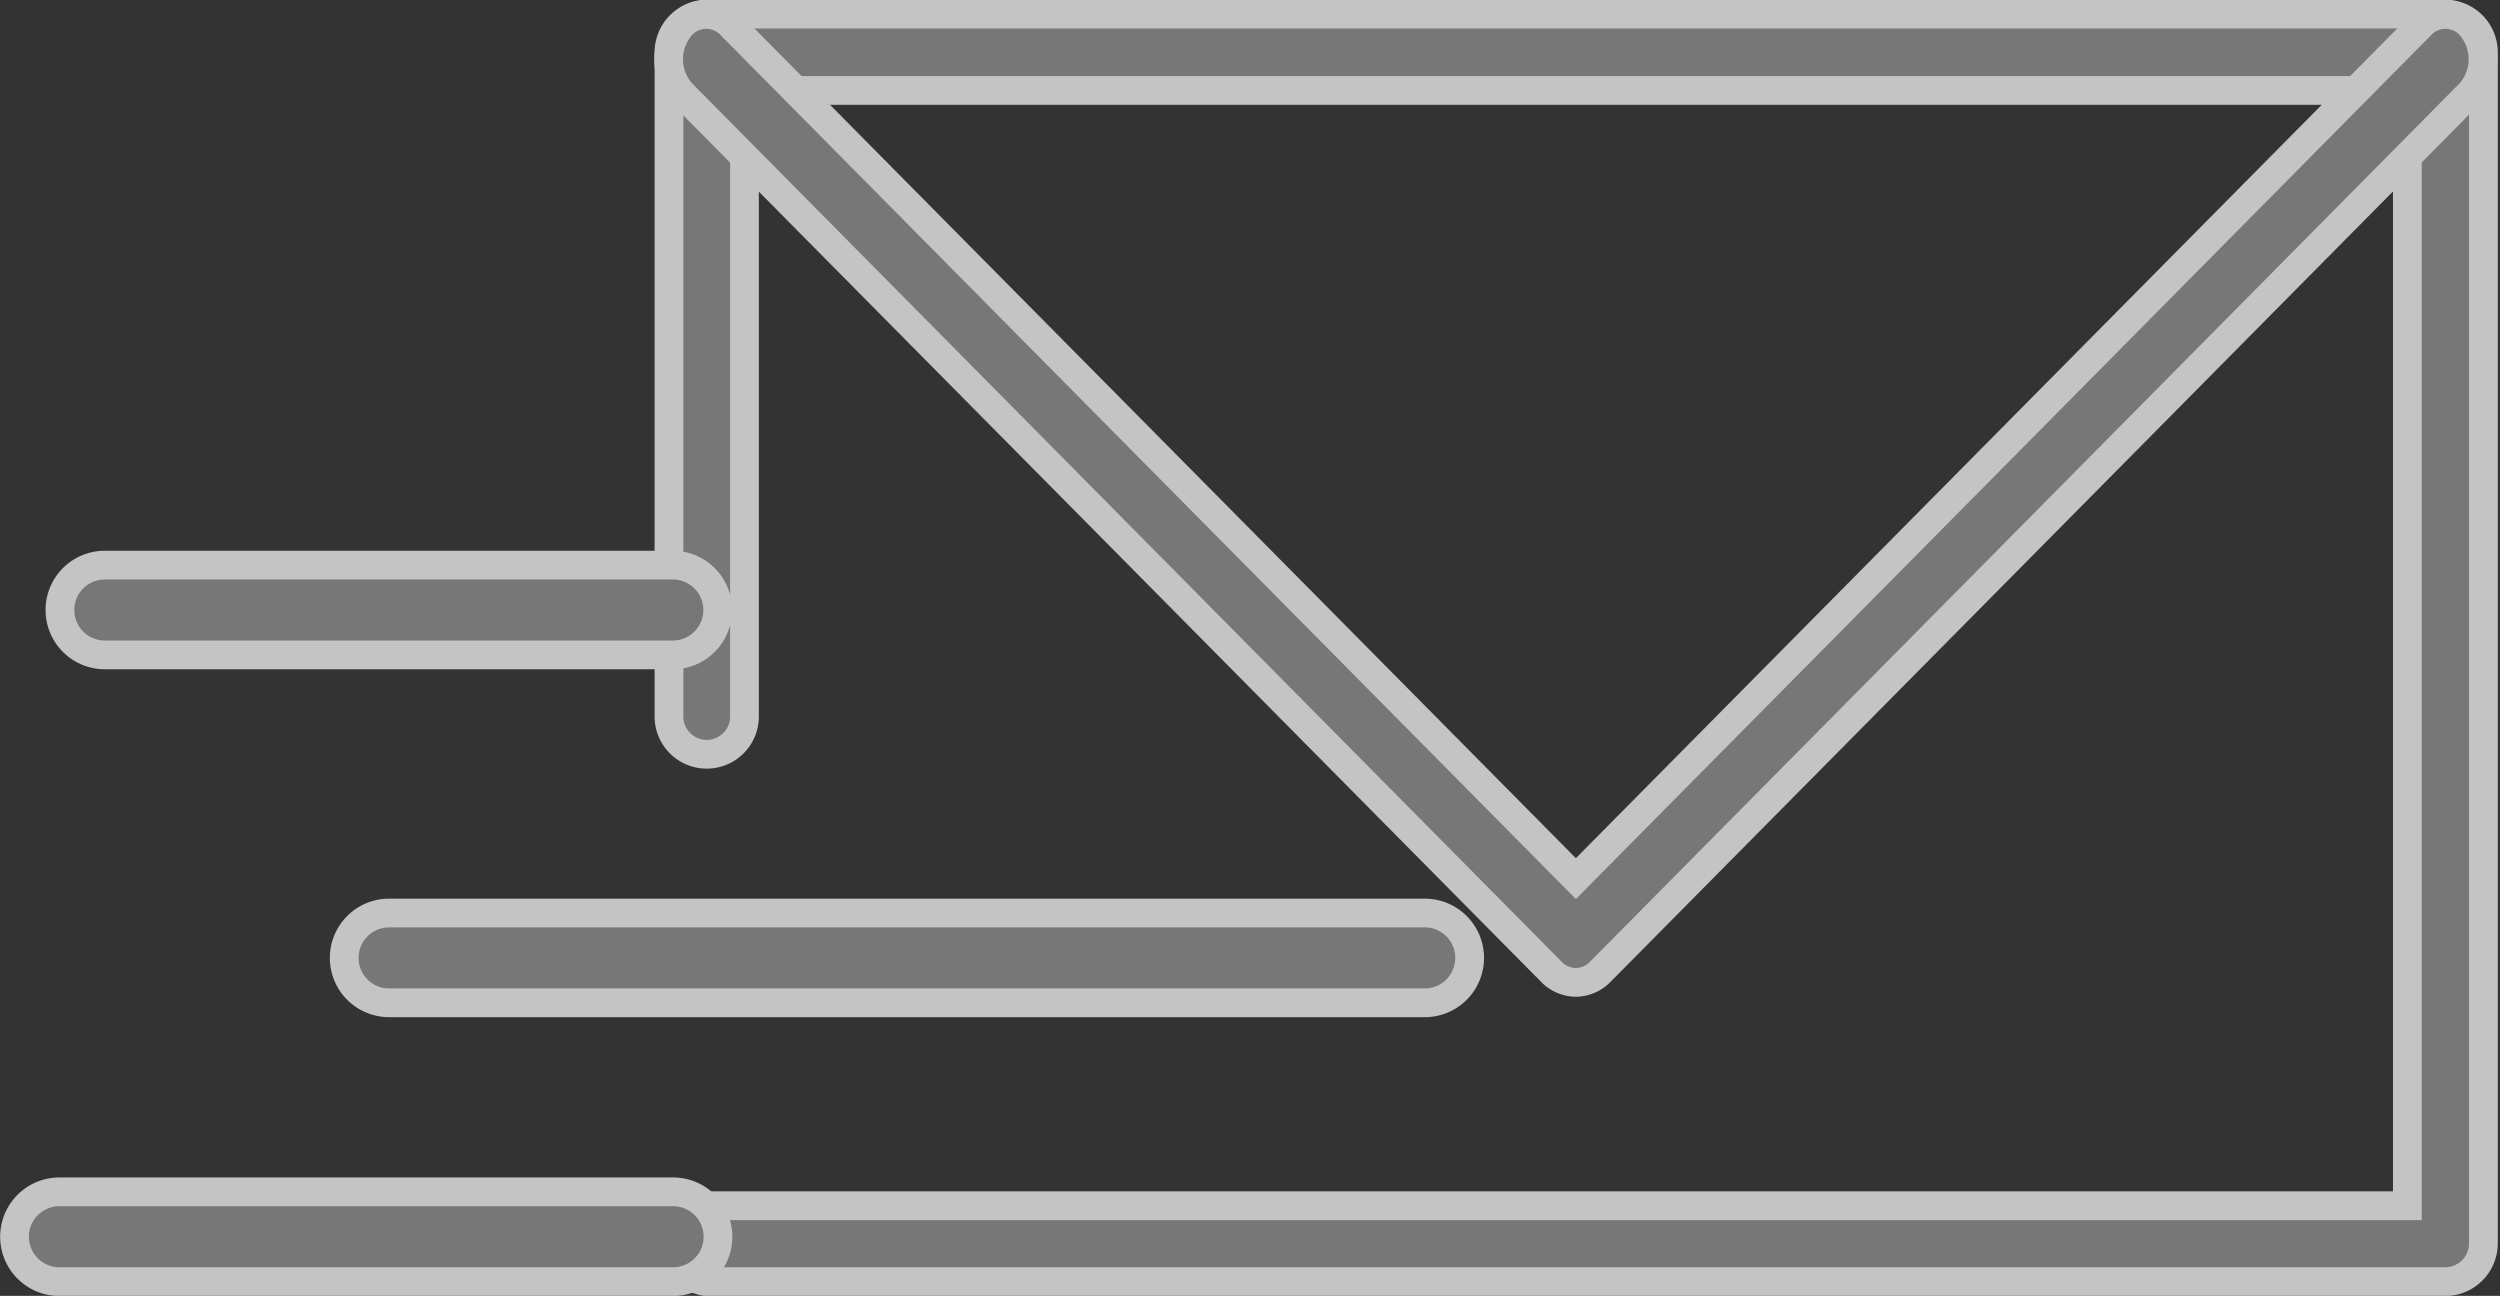
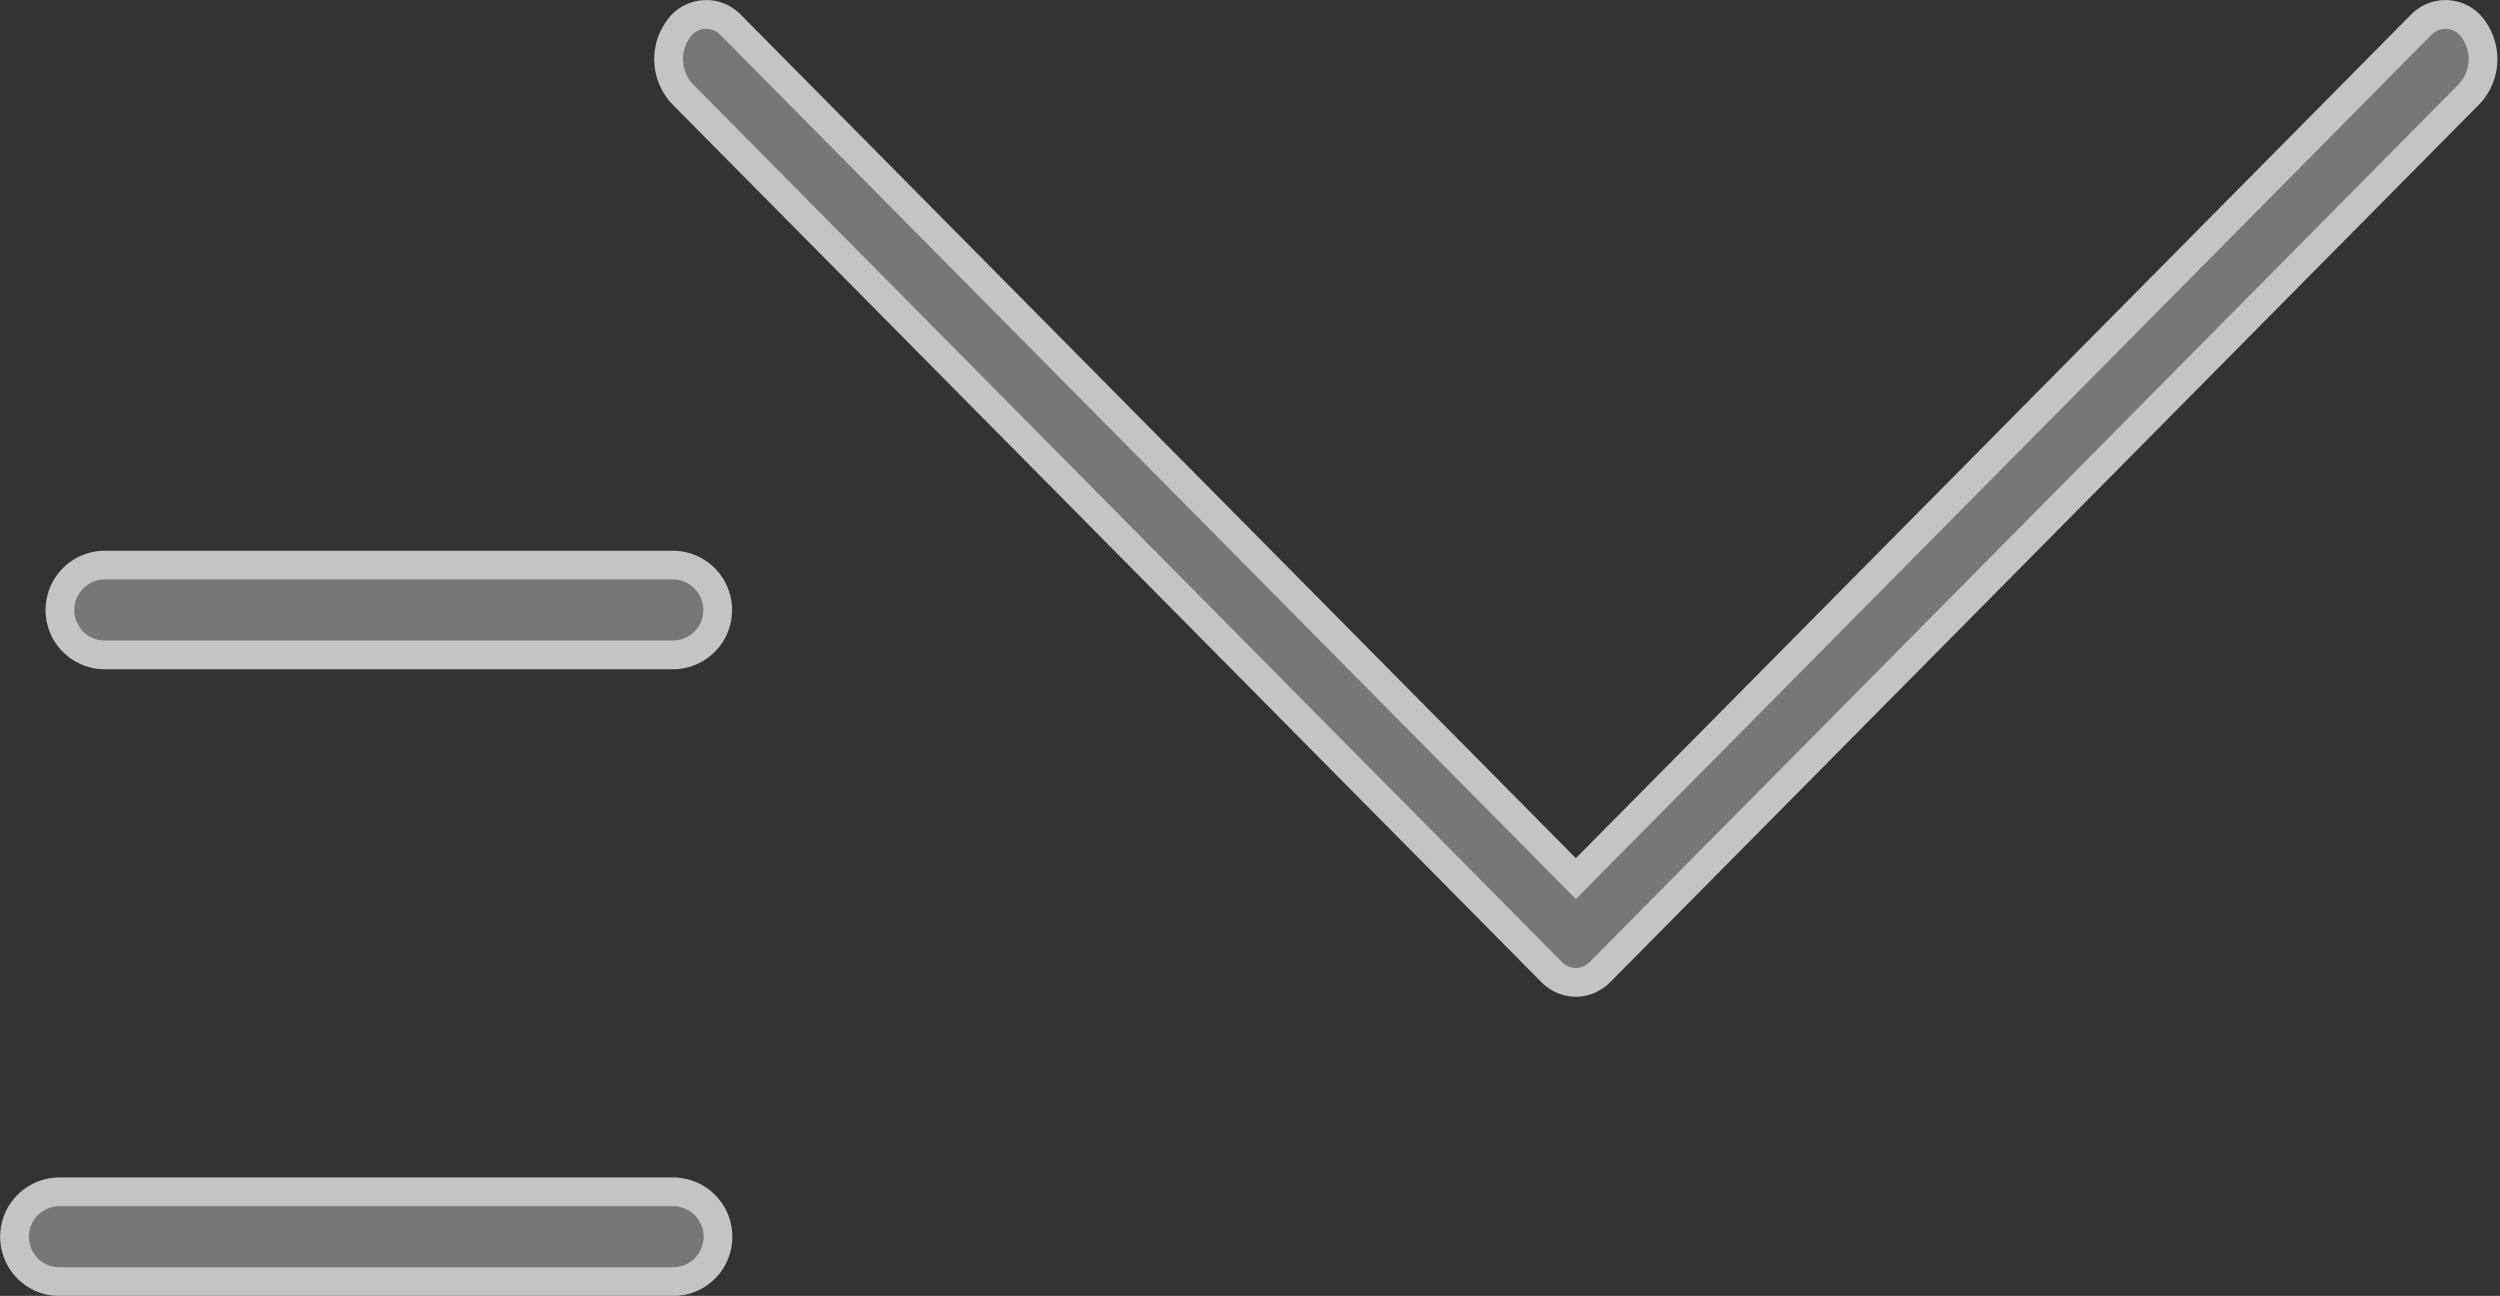
<svg xmlns="http://www.w3.org/2000/svg" viewBox="0 0 26.092 13.525">
  <rect x="0" y="0" width="26.092" height="13.525" fill="#333333" stroke="none" />
  <defs>
    <style>.a{opacity:0.71;}.b{fill:#939393;stroke:#fff;stroke-width:0.3px;}</style>
  </defs>
  <g transform="translate(-917.85 -1549.944)">
    <g class="a" transform="translate(-4314.555 -53.403)">
      <g transform="translate(5239.383 1603.498)">
        <g transform="translate(0 0)">
-           <path class="b" d="M5287.551,1616.723H5269.4a.4.4,0,0,1,0-.792h17.755v-11.64H5269.8v6.534a.394.394,0,1,1-.788,0v-6.931a.4.4,0,0,1,.394-.4h18.149a.4.4,0,0,1,.394.4v12.432A.4.4,0,0,1,5287.551,1616.723Z" transform="translate(-5269.008 -1603.498)" />
-         </g>
+           </g>
        <path class="b" d="M5278.477,1613.6a.362.362,0,0,1-.256-.111l-9.074-9.166a.532.532,0,0,1-.045-.66.353.353,0,0,1,.556-.054l8.819,8.908,8.819-8.908a.352.352,0,0,1,.555.054.532.532,0,0,1-.045.66l-9.074,9.166A.362.362,0,0,1,5278.477,1613.6Z" transform="translate(-5269.008 -1603.498)" />
      </g>
      <g transform="translate(5233.033 1609.245)">
        <path class="b" d="M5241.5,1641.117h-5.928a.468.468,0,0,1,0-.937h5.928a.468.468,0,1,1,0,.937Z" transform="translate(-5235.106 -1640.18)" />
      </g>
      <g transform="translate(5232.555 1615.786)">
        <path class="b" d="M5239.43,1682.865h-6.405a.468.468,0,1,1,0-.937h6.405a.468.468,0,0,1,0,.937Z" transform="translate(-5232.555 -1681.928)" />
      </g>
      <g transform="translate(5235.997 1612.876)">
-         <path class="b" d="M5262.208,1664.294H5251.4a.468.468,0,1,1,0-.937h10.809a.468.468,0,1,1,0,.937Z" transform="translate(-5250.931 -1663.357)" />
-       </g>
+         </g>
    </g>
  </g>
</svg>